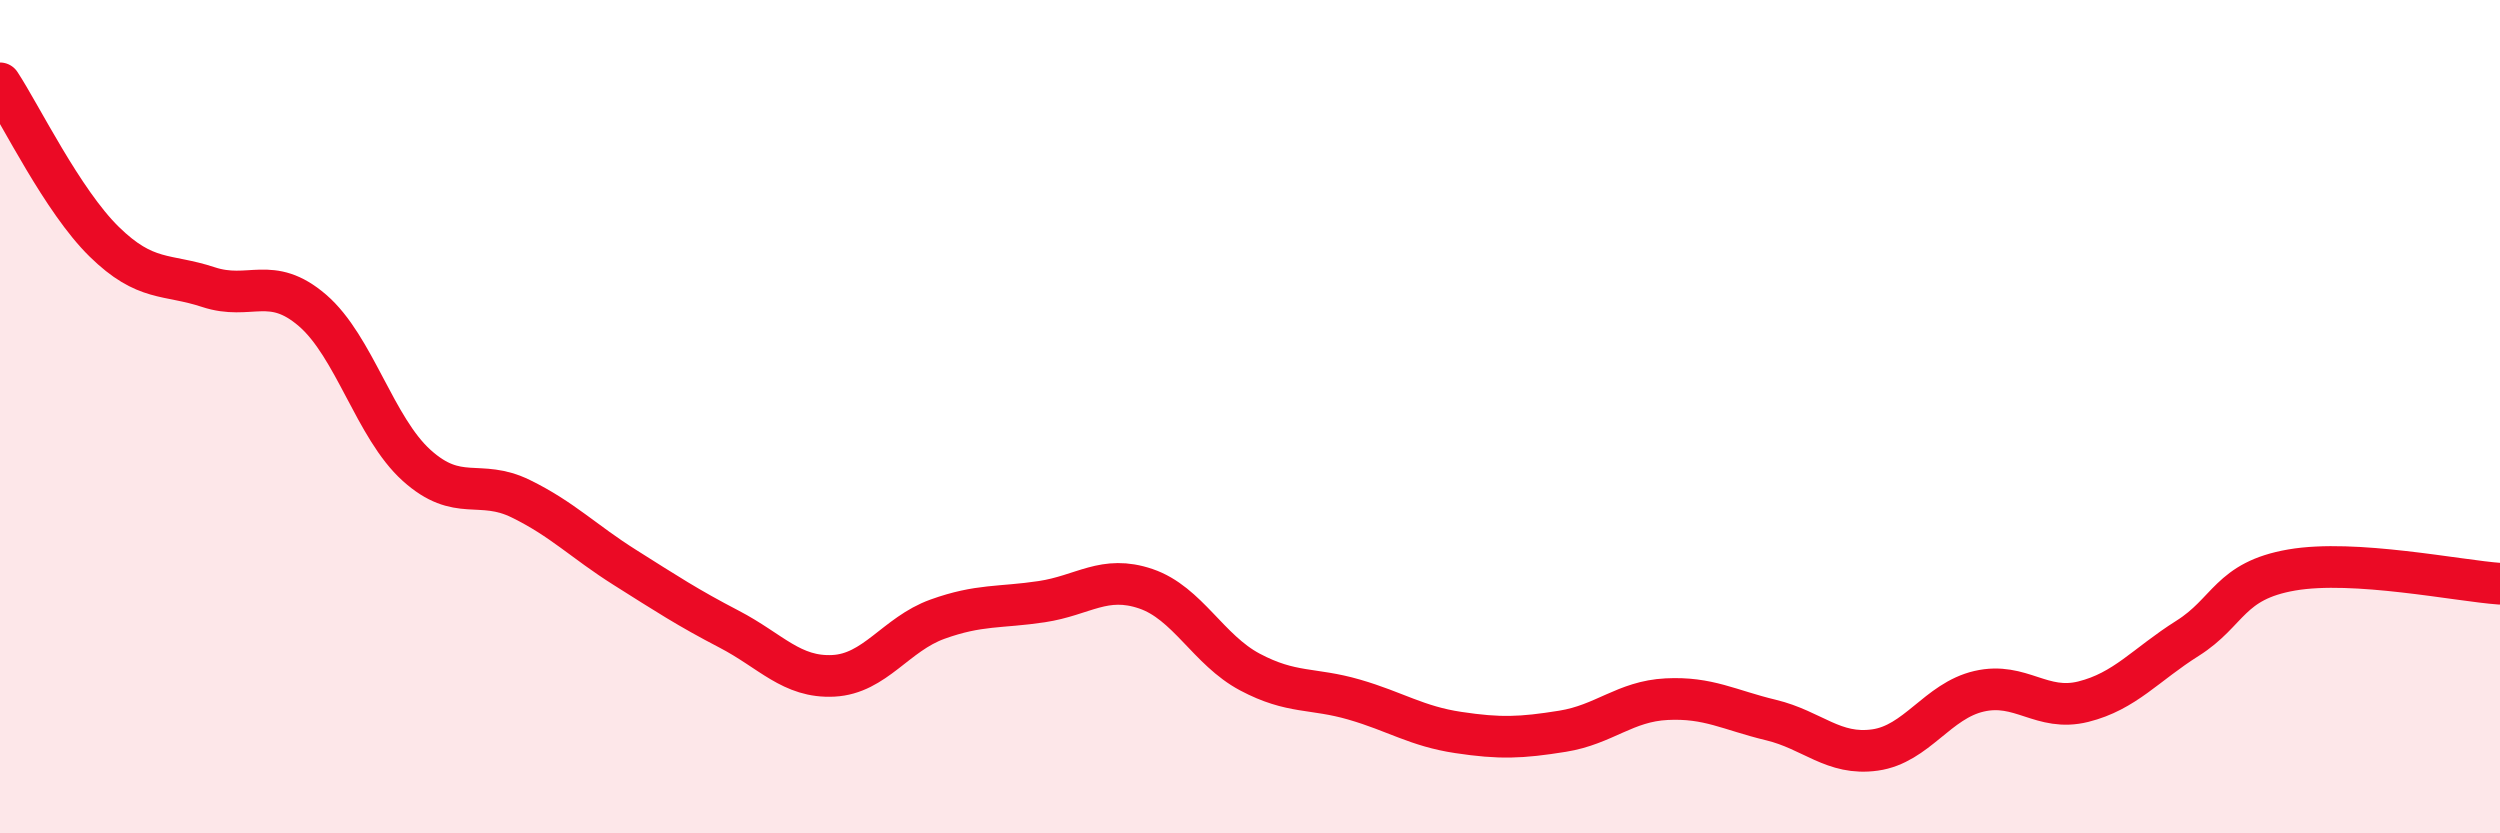
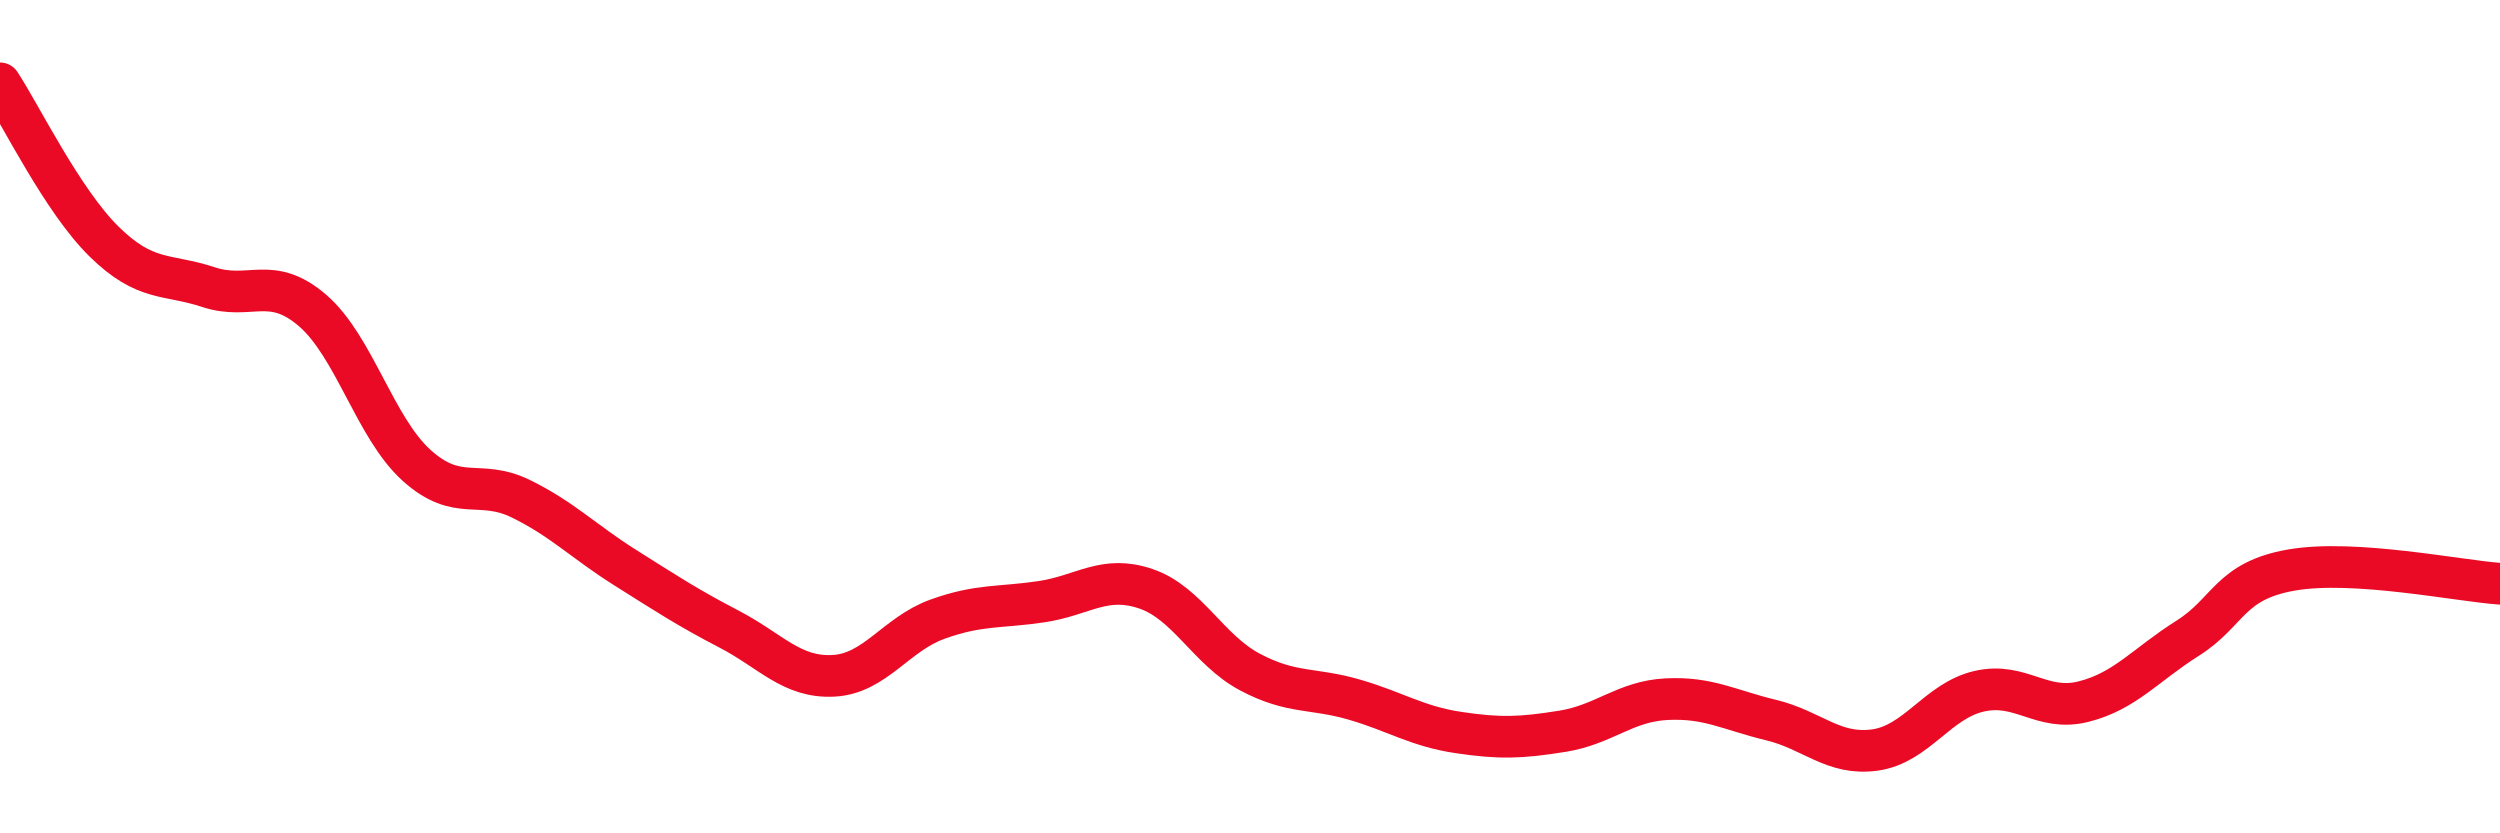
<svg xmlns="http://www.w3.org/2000/svg" width="60" height="20" viewBox="0 0 60 20">
-   <path d="M 0,2 C 0.5,2.76 1.5,4.82 2.5,5.8 C 3.5,6.78 4,6.56 5,6.89 C 6,7.22 6.5,6.59 7.5,7.45 C 8.5,8.31 9,10.27 10,11.17 C 11,12.07 11.5,11.48 12.5,11.97 C 13.5,12.46 14,12.99 15,13.62 C 16,14.25 16.5,14.58 17.5,15.1 C 18.5,15.62 19,16.27 20,16.22 C 21,16.17 21.5,15.22 22.5,14.86 C 23.5,14.5 24,14.59 25,14.44 C 26,14.29 26.5,13.79 27.5,14.13 C 28.5,14.47 29,15.6 30,16.13 C 31,16.66 31.5,16.5 32.5,16.79 C 33.5,17.08 34,17.43 35,17.58 C 36,17.73 36.5,17.71 37.5,17.55 C 38.5,17.39 39,16.83 40,16.78 C 41,16.73 41.5,17.04 42.5,17.28 C 43.5,17.52 44,18.14 45,18 C 46,17.86 46.5,16.82 47.5,16.59 C 48.5,16.36 49,17.09 50,16.84 C 51,16.59 51.5,15.95 52.5,15.32 C 53.5,14.69 53.5,13.94 55,13.68 C 56.5,13.42 59,13.94 60,14.01L60 20L0 20Z" fill="#EB0A25" opacity="0.1" stroke-linecap="round" stroke-linejoin="round" />
  <path d="M 0,2 C 0.5,2.76 1.5,4.82 2.5,5.8 C 3.5,6.78 4,6.56 5,6.89 C 6,7.22 6.5,6.59 7.5,7.45 C 8.5,8.31 9,10.27 10,11.17 C 11,12.07 11.5,11.48 12.5,11.97 C 13.5,12.46 14,12.99 15,13.62 C 16,14.25 16.5,14.58 17.5,15.1 C 18.5,15.62 19,16.27 20,16.22 C 21,16.17 21.5,15.22 22.5,14.86 C 23.5,14.5 24,14.59 25,14.44 C 26,14.29 26.5,13.79 27.5,14.13 C 28.5,14.47 29,15.6 30,16.13 C 31,16.66 31.5,16.5 32.5,16.79 C 33.5,17.08 34,17.43 35,17.58 C 36,17.73 36.5,17.71 37.5,17.55 C 38.5,17.39 39,16.83 40,16.78 C 41,16.73 41.5,17.04 42.5,17.28 C 43.5,17.52 44,18.14 45,18 C 46,17.86 46.5,16.82 47.5,16.59 C 48.5,16.36 49,17.09 50,16.84 C 51,16.59 51.5,15.95 52.5,15.32 C 53.5,14.69 53.5,13.94 55,13.68 C 56.5,13.42 59,13.94 60,14.01" stroke="#EB0A25" stroke-width="1" fill="none" stroke-linecap="round" stroke-linejoin="round" />
</svg>